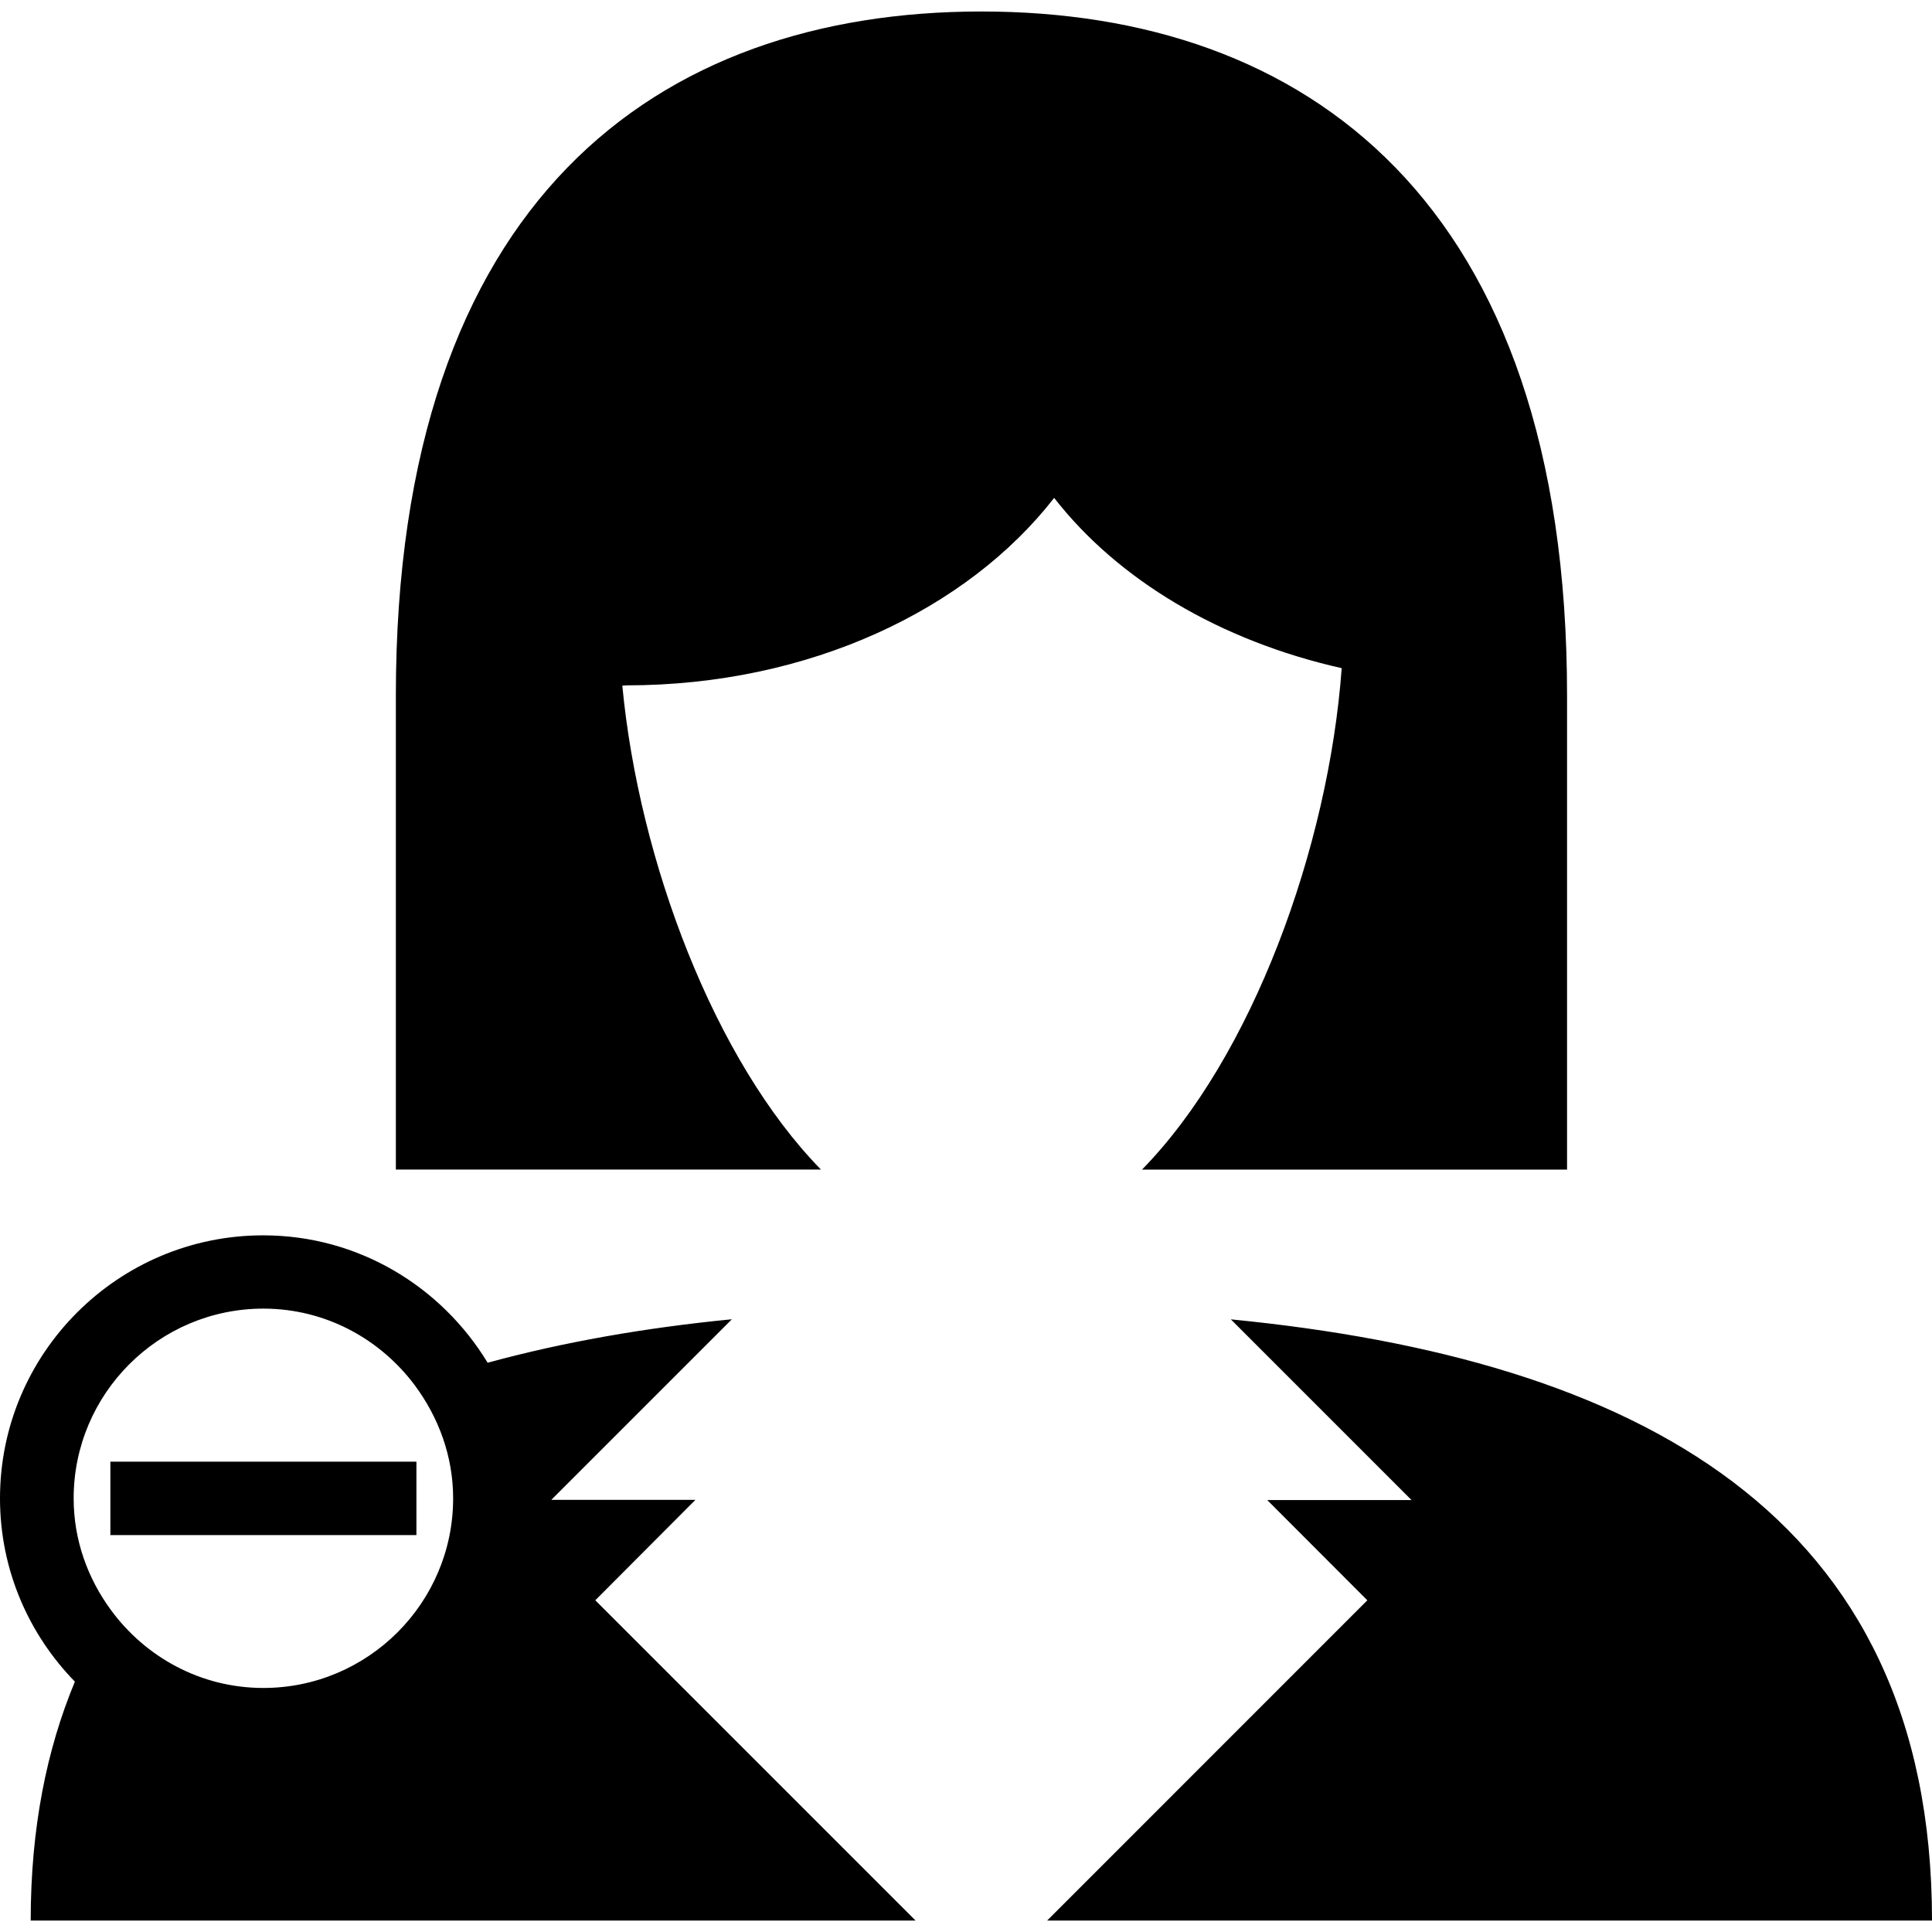
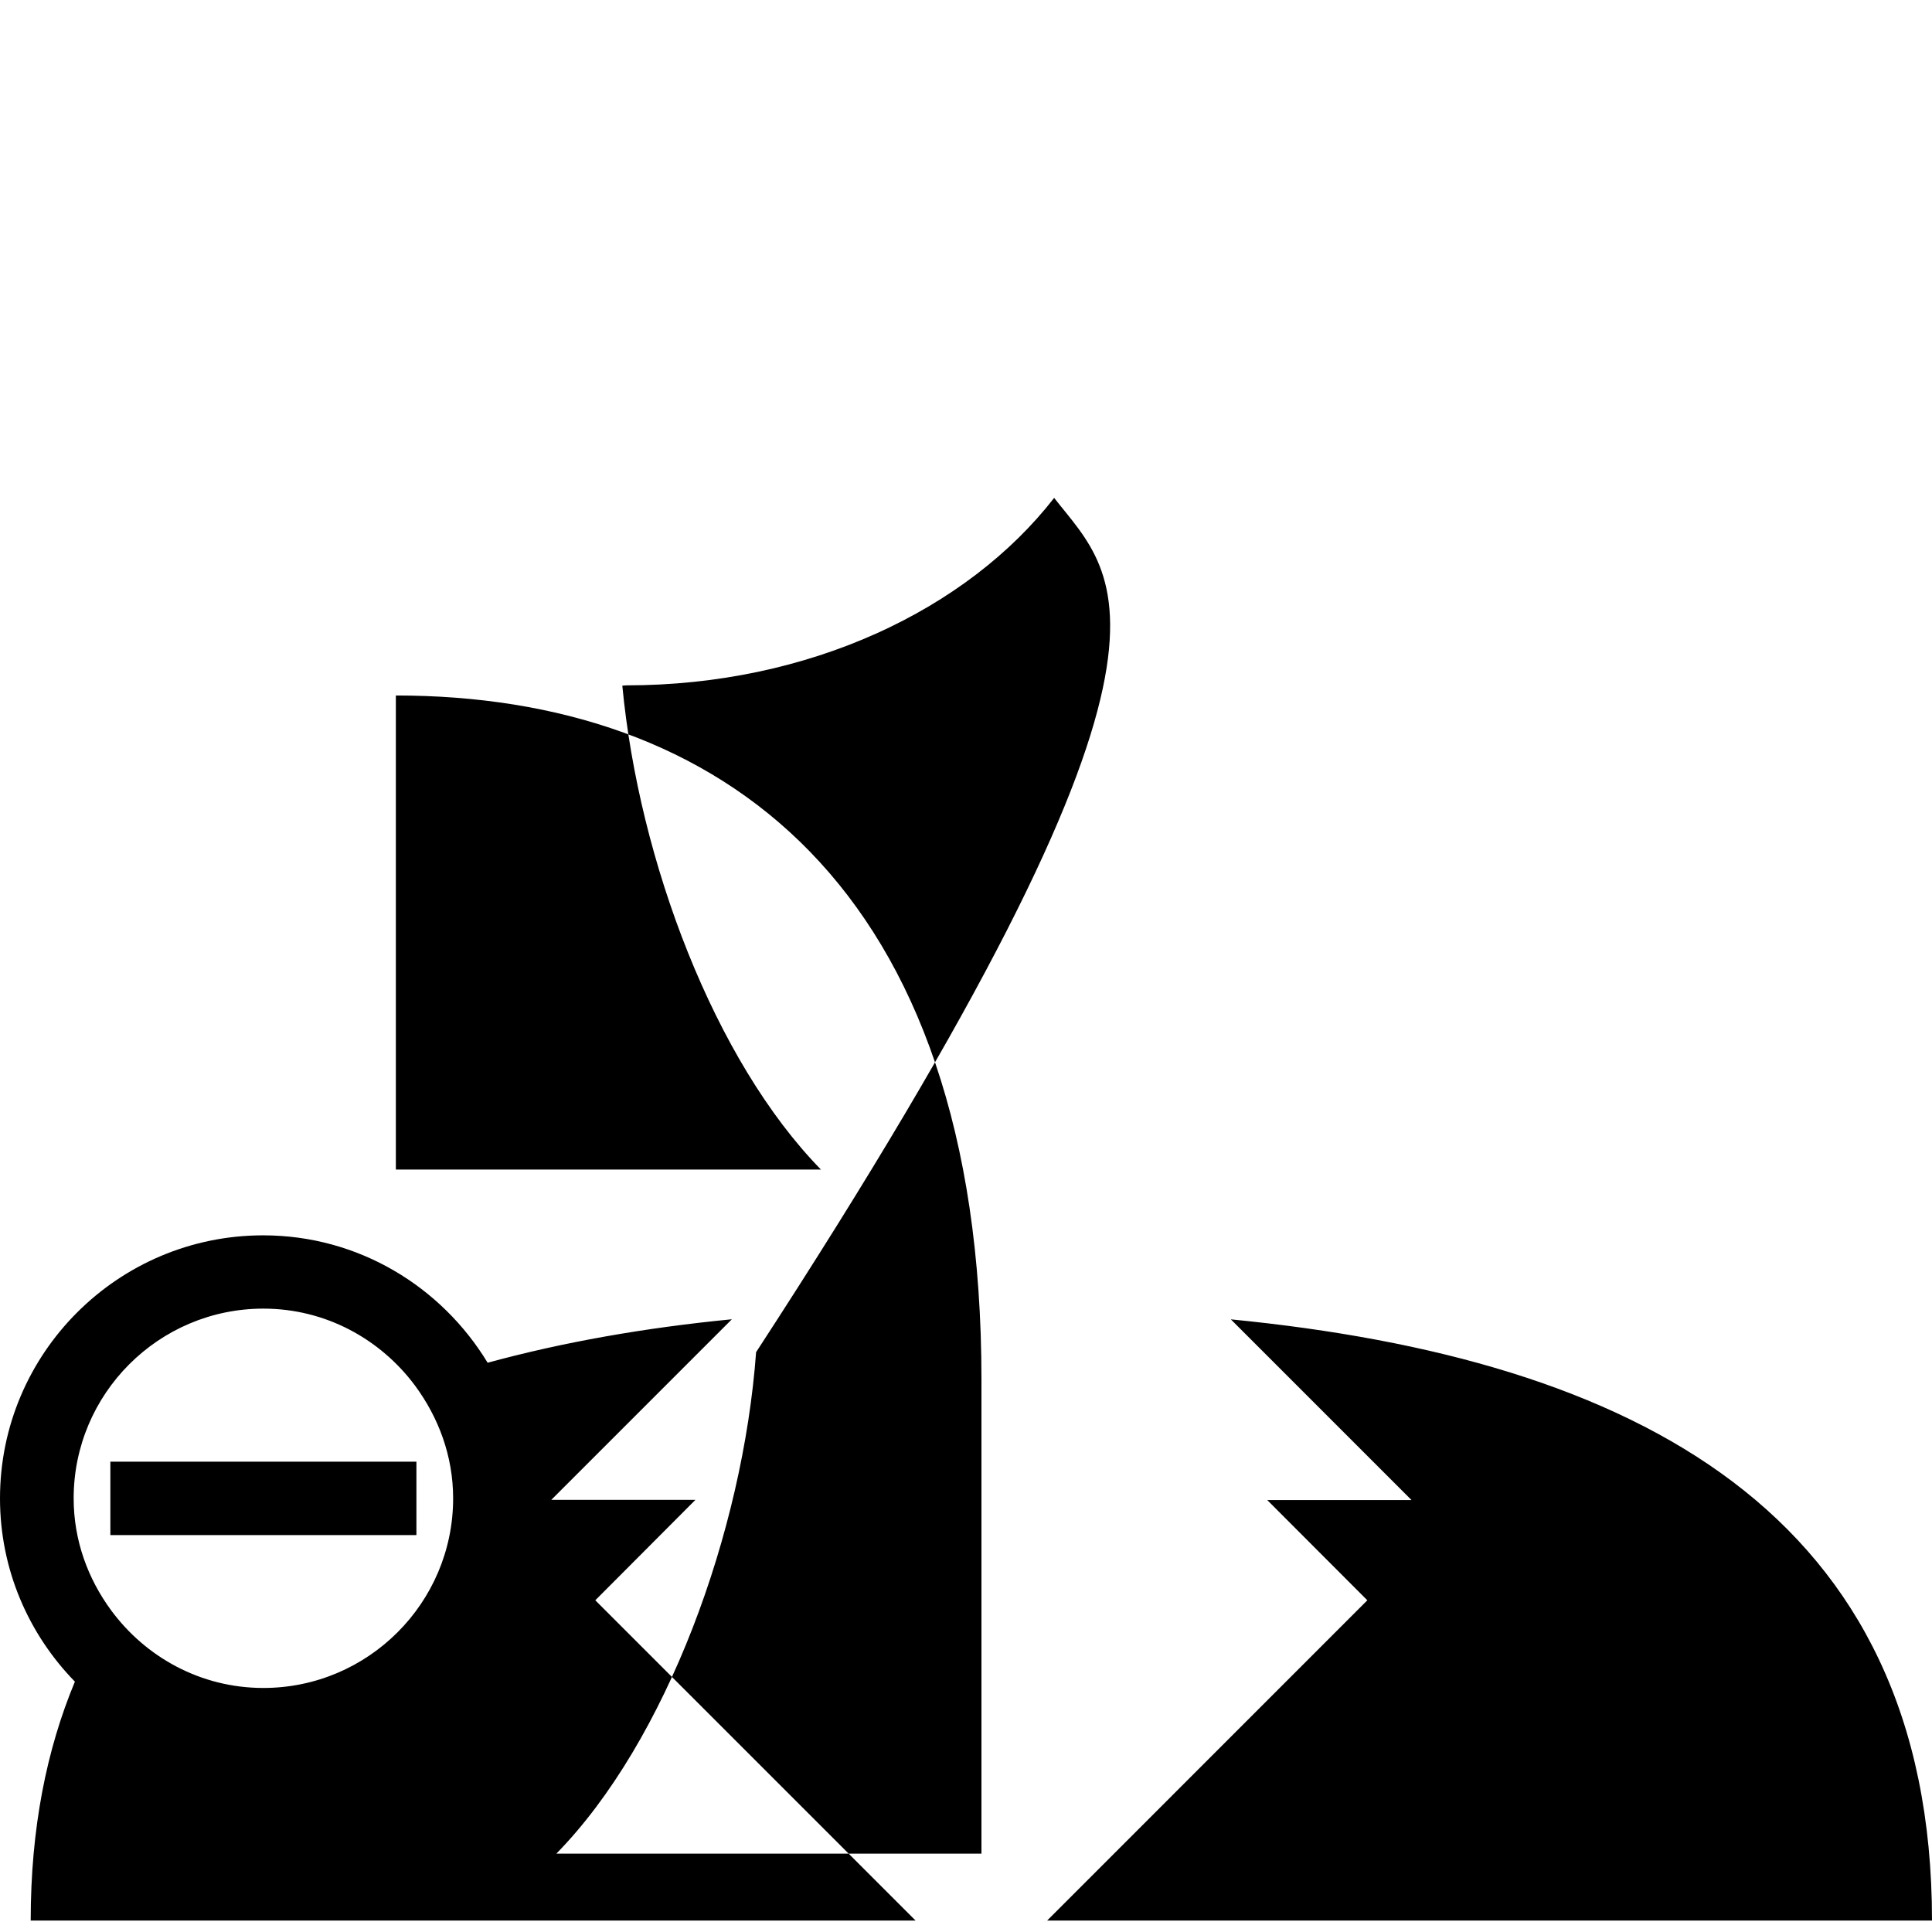
<svg xmlns="http://www.w3.org/2000/svg" fill="#000000" version="1.1" id="Capa_1" width="800px" height="800px" viewBox="0 0 26.311 26.31" xml:space="preserve">
  <g>
-     <path d="M9.471,20.425H7.508l2.459-2.459c-1.188,0.116-2.301,0.312-3.326,0.592c-0.629-1.036-1.758-1.735-3.057-1.735   C1.607,16.823,0,18.429,0,20.405c0,0.972,0.391,1.851,1.02,2.496c-0.385,0.924-0.602,1.996-0.602,3.254h12.051l-4.362-4.362   L9.471,20.425z M3.587,17.821c0.848,0,1.594,0.416,2.064,1.047c0.32,0.433,0.52,0.959,0.52,1.537c0,1.424-1.16,2.582-2.584,2.582   c-0.854,0-1.604-0.42-2.074-1.058c-0.316-0.43-0.51-0.952-0.51-1.524C1.003,18.981,2.161,17.821,3.587,17.821z M26.311,26.155   H14.26l4.361-4.362l-1.363-1.365h1.965l-2.461-2.461C22.262,18.507,26.311,20.599,26.311,26.155z M14.356,6.78   c-1.182,1.521-3.334,2.553-5.824,2.553L8.475,9.337c0.227,2.389,1.256,5.109,2.705,6.59H5.391V9.471   c0-6.751,3.57-9.315,7.975-9.315c4.402,0,7.975,2.564,7.975,9.315v6.457h-5.789c1.498-1.529,2.541-4.383,2.72-6.829   C16.607,8.724,15.221,7.891,14.356,6.78z M1.503,20.905v-0.5v-0.5h2.035h2.133v0.5v0.5H2.328H1.503z" />
+     <path d="M9.471,20.425H7.508l2.459-2.459c-1.188,0.116-2.301,0.312-3.326,0.592c-0.629-1.036-1.758-1.735-3.057-1.735   C1.607,16.823,0,18.429,0,20.405c0,0.972,0.391,1.851,1.02,2.496c-0.385,0.924-0.602,1.996-0.602,3.254h12.051l-4.362-4.362   L9.471,20.425z M3.587,17.821c0.848,0,1.594,0.416,2.064,1.047c0.32,0.433,0.52,0.959,0.52,1.537c0,1.424-1.16,2.582-2.584,2.582   c-0.854,0-1.604-0.42-2.074-1.058c-0.316-0.43-0.51-0.952-0.51-1.524C1.003,18.981,2.161,17.821,3.587,17.821z M26.311,26.155   H14.26l4.361-4.362l-1.363-1.365h1.965l-2.461-2.461C22.262,18.507,26.311,20.599,26.311,26.155z M14.356,6.78   c-1.182,1.521-3.334,2.553-5.824,2.553L8.475,9.337c0.227,2.389,1.256,5.109,2.705,6.59H5.391V9.471   c4.402,0,7.975,2.564,7.975,9.315v6.457h-5.789c1.498-1.529,2.541-4.383,2.72-6.829   C16.607,8.724,15.221,7.891,14.356,6.78z M1.503,20.905v-0.5v-0.5h2.035h2.133v0.5v0.5H2.328H1.503z" />
  </g>
</svg>